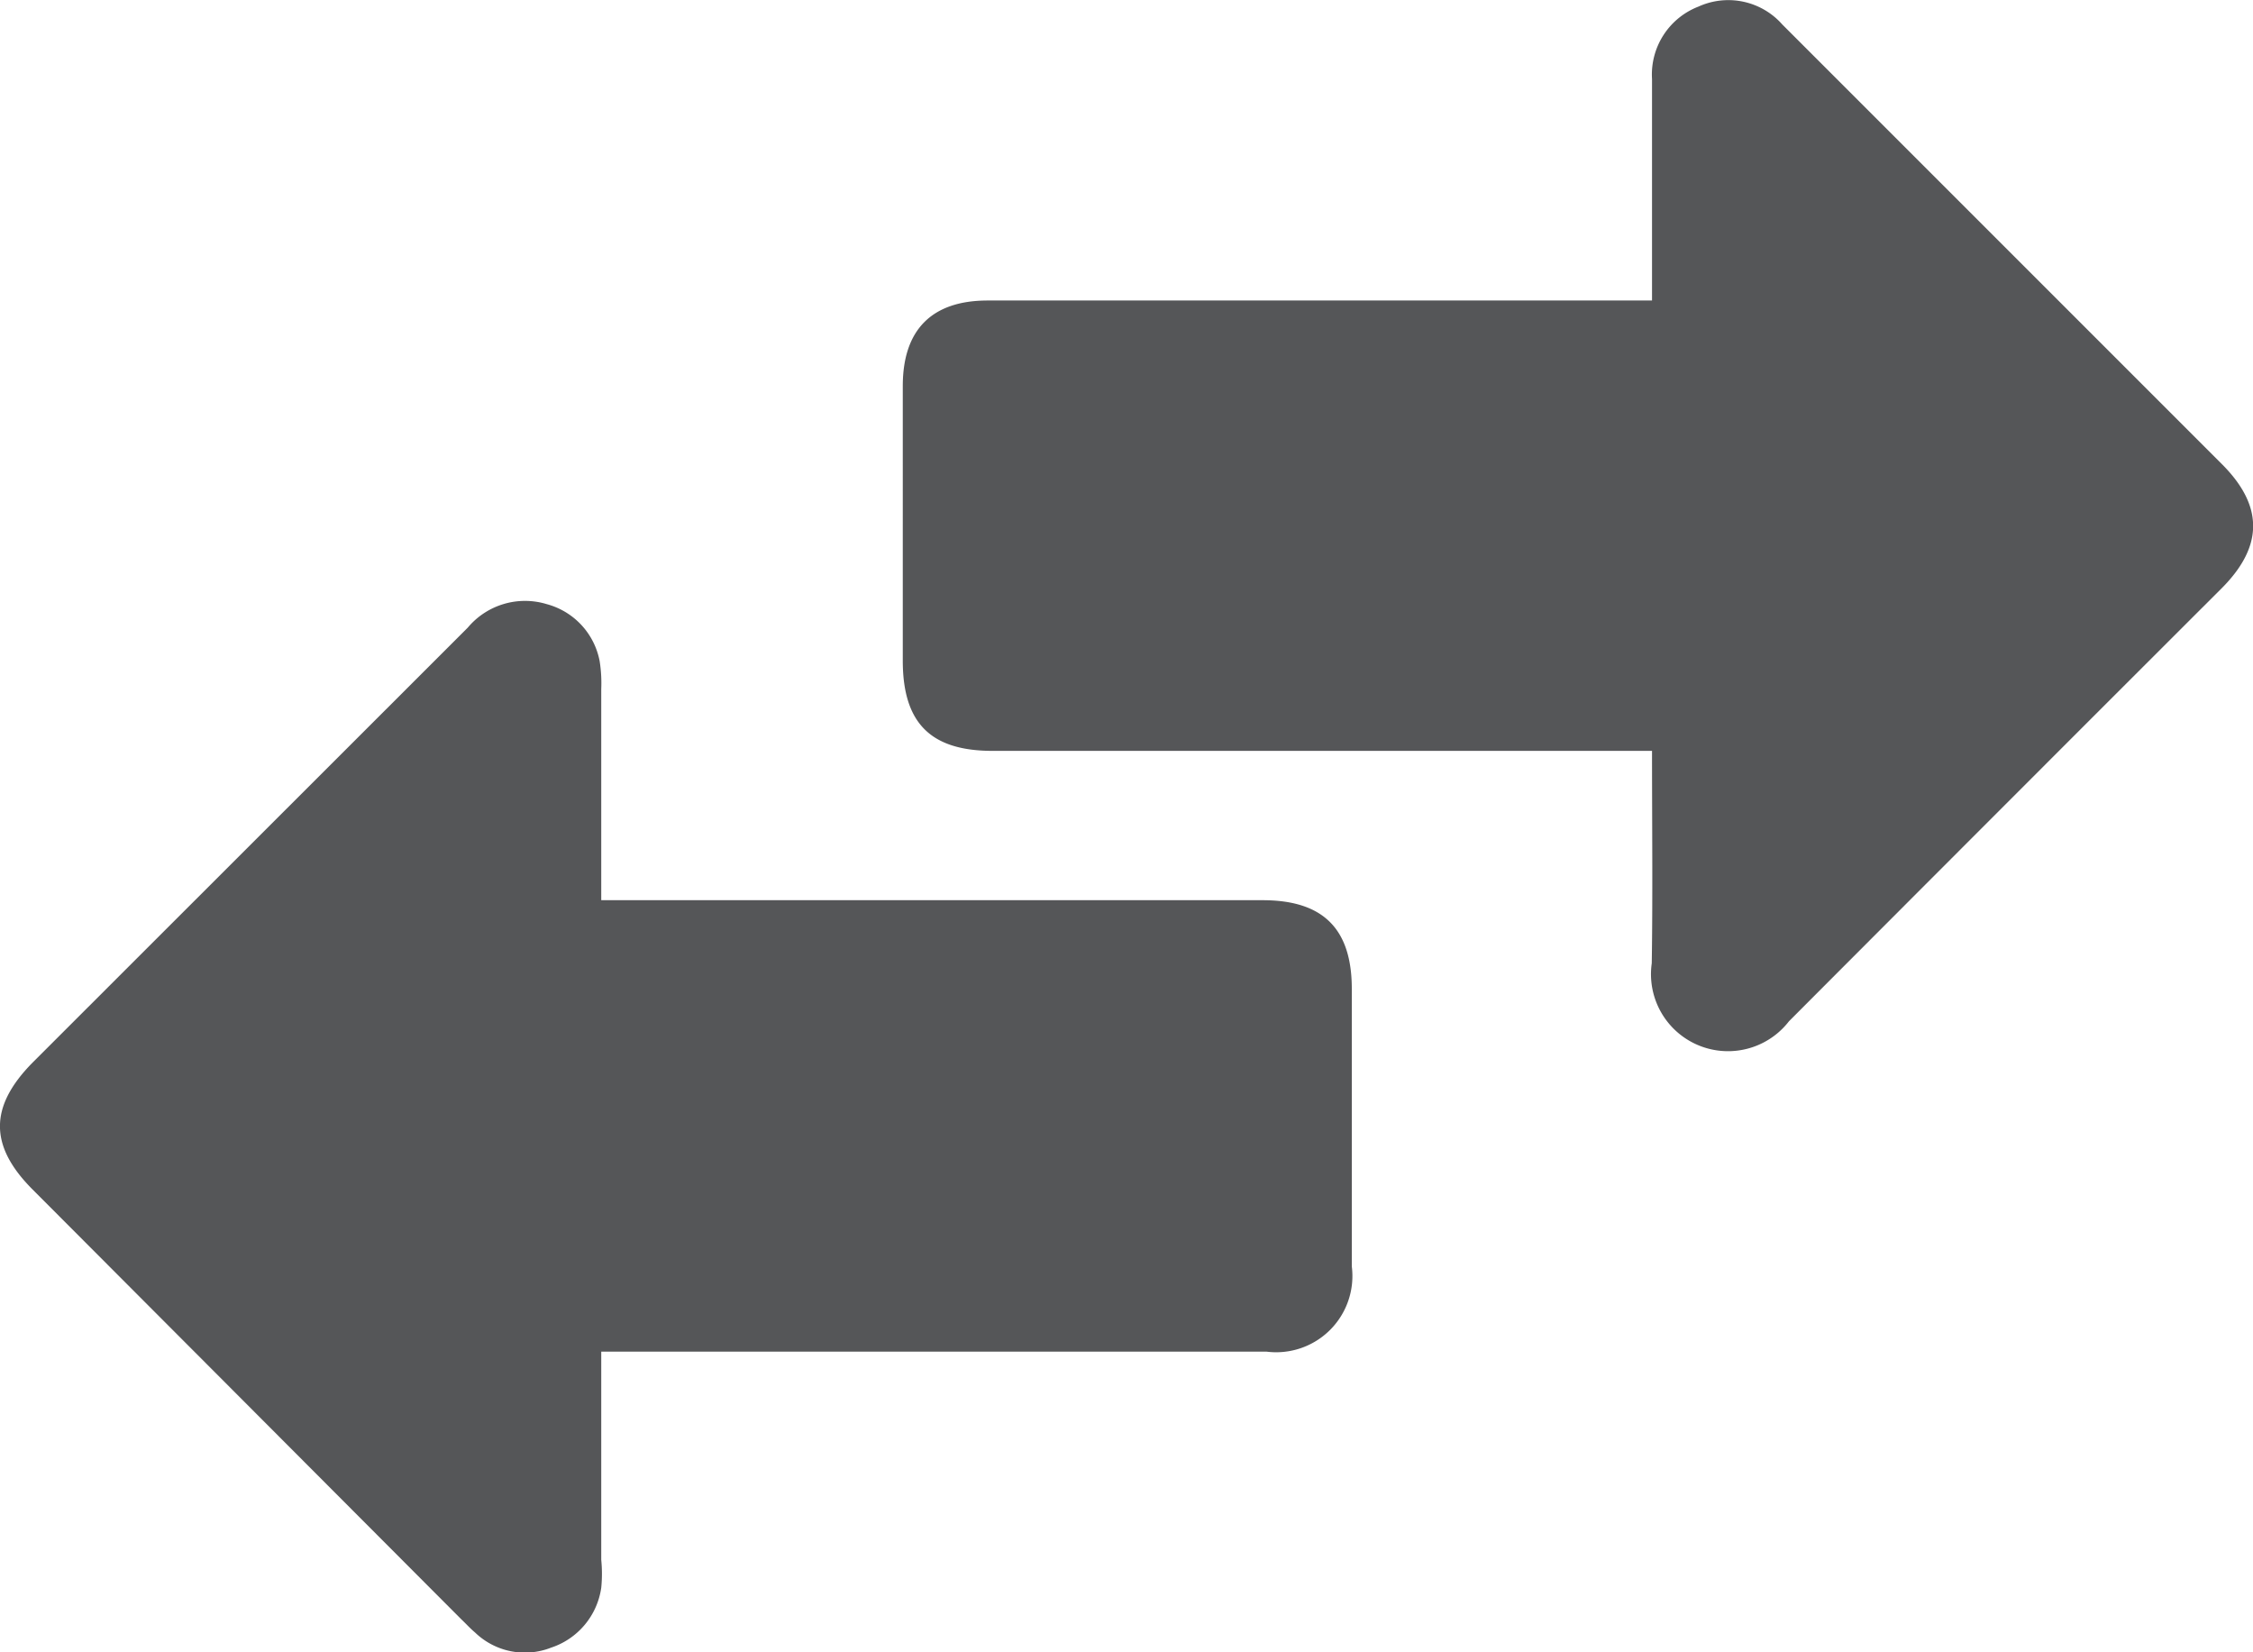
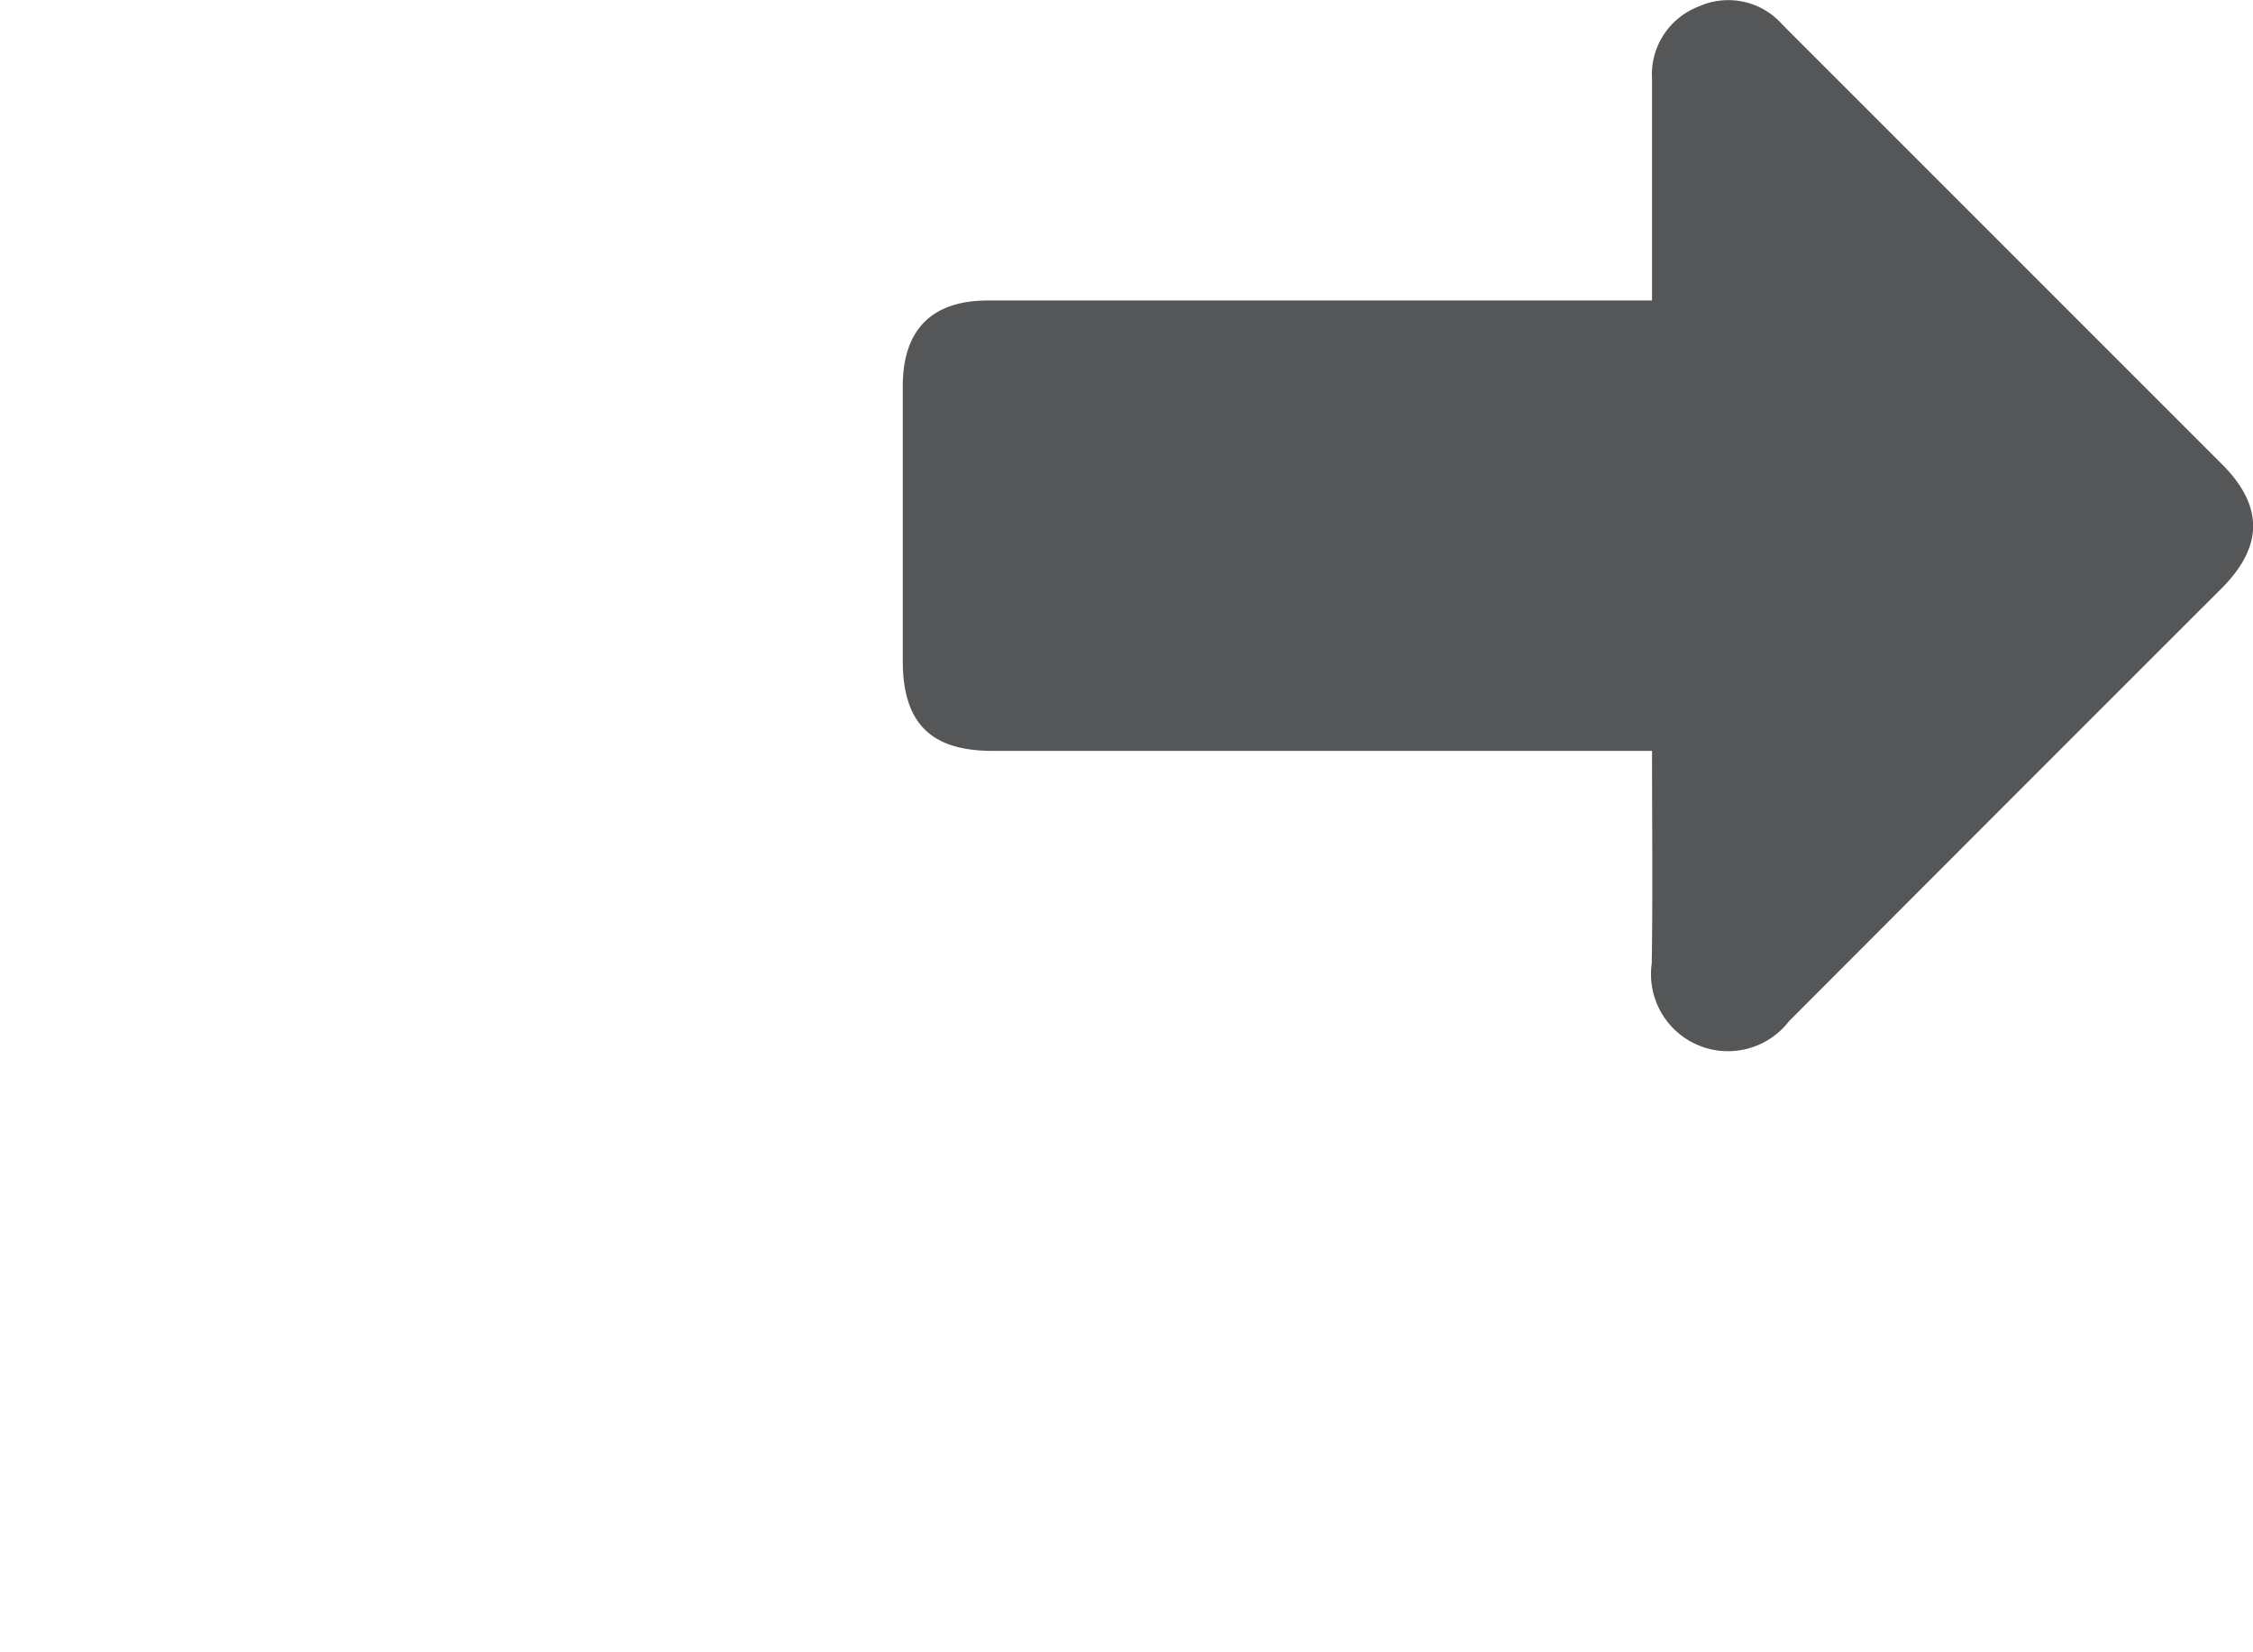
<svg xmlns="http://www.w3.org/2000/svg" viewBox="0 0 85.4 62.62">
  <defs>
    <style>.cls-1{fill:#555658;}</style>
  </defs>
  <title>Asset 8</title>
  <g id="Layer_2" data-name="Layer 2">
    <g id="Layer_1-2" data-name="Layer 1">
      <path class="cls-1" d="M62.62,28.46h-25c-2.35,0-3.4-1.06-3.4-3.42V14.63c0-2.13,1.1-3.24,3.22-3.24H62.62V3A2.76,2.76,0,0,1,64.38.25a2.73,2.73,0,0,1,3.18.68l8.36,8.36,8.3,8.3c1.58,1.58,1.58,3.11,0,4.7Q76,30.5,67.81,38.71a2.92,2.92,0,0,1-5.2-2.2C62.65,33.88,62.62,31.24,62.62,28.46Z" />
-       <path class="cls-1" d="M22.79,51.23c0,2.69,0,5.29,0,7.89a5.32,5.32,0,0,1,0,1.06,2.81,2.81,0,0,1-1.9,2.27A2.72,2.72,0,0,1,18,61.87c-.18-.15-.34-.33-.51-.49L1.24,45.09c-1.66-1.66-1.65-3.15,0-4.82L17.73,23.79a2.83,2.83,0,0,1,3-.89,2.77,2.77,0,0,1,2,2.16,5.35,5.35,0,0,1,.06,1.06c0,2.64,0,5.27,0,8H47.86c2.29,0,3.38,1.08,3.38,3.36V48A2.89,2.89,0,0,1,48,51.23H22.79Z" />
    </g>
  </g>
</svg>